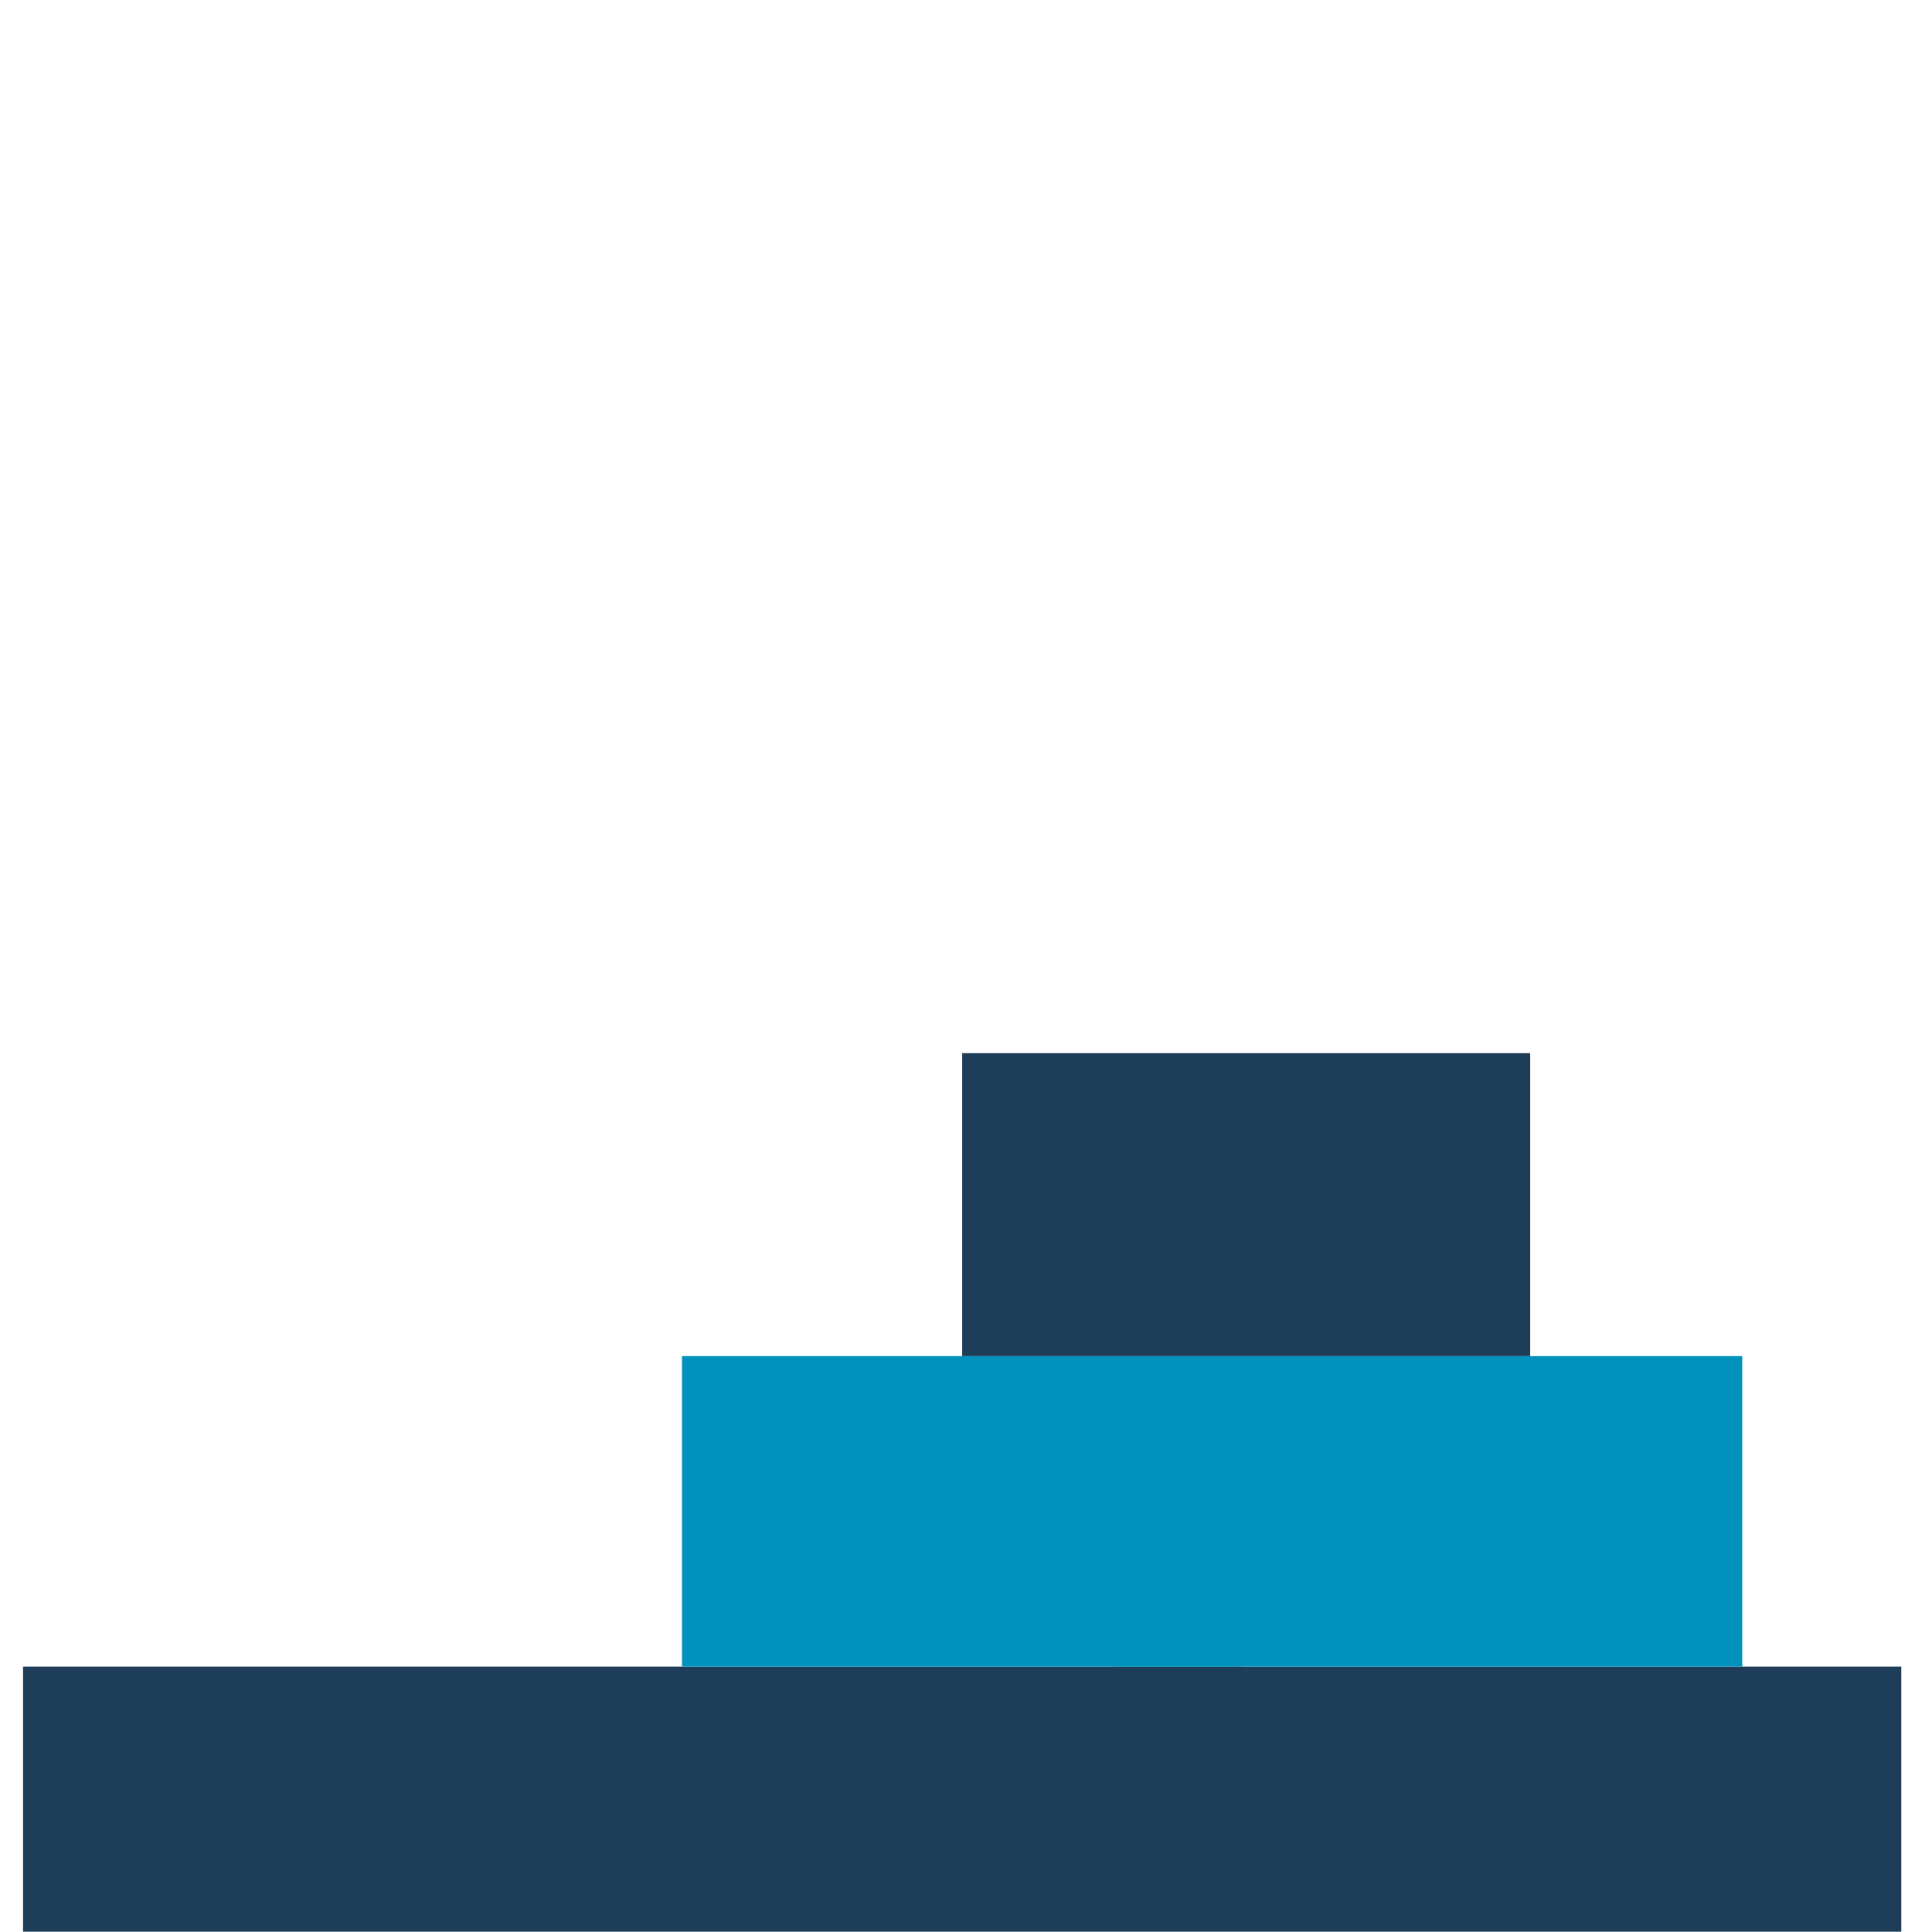
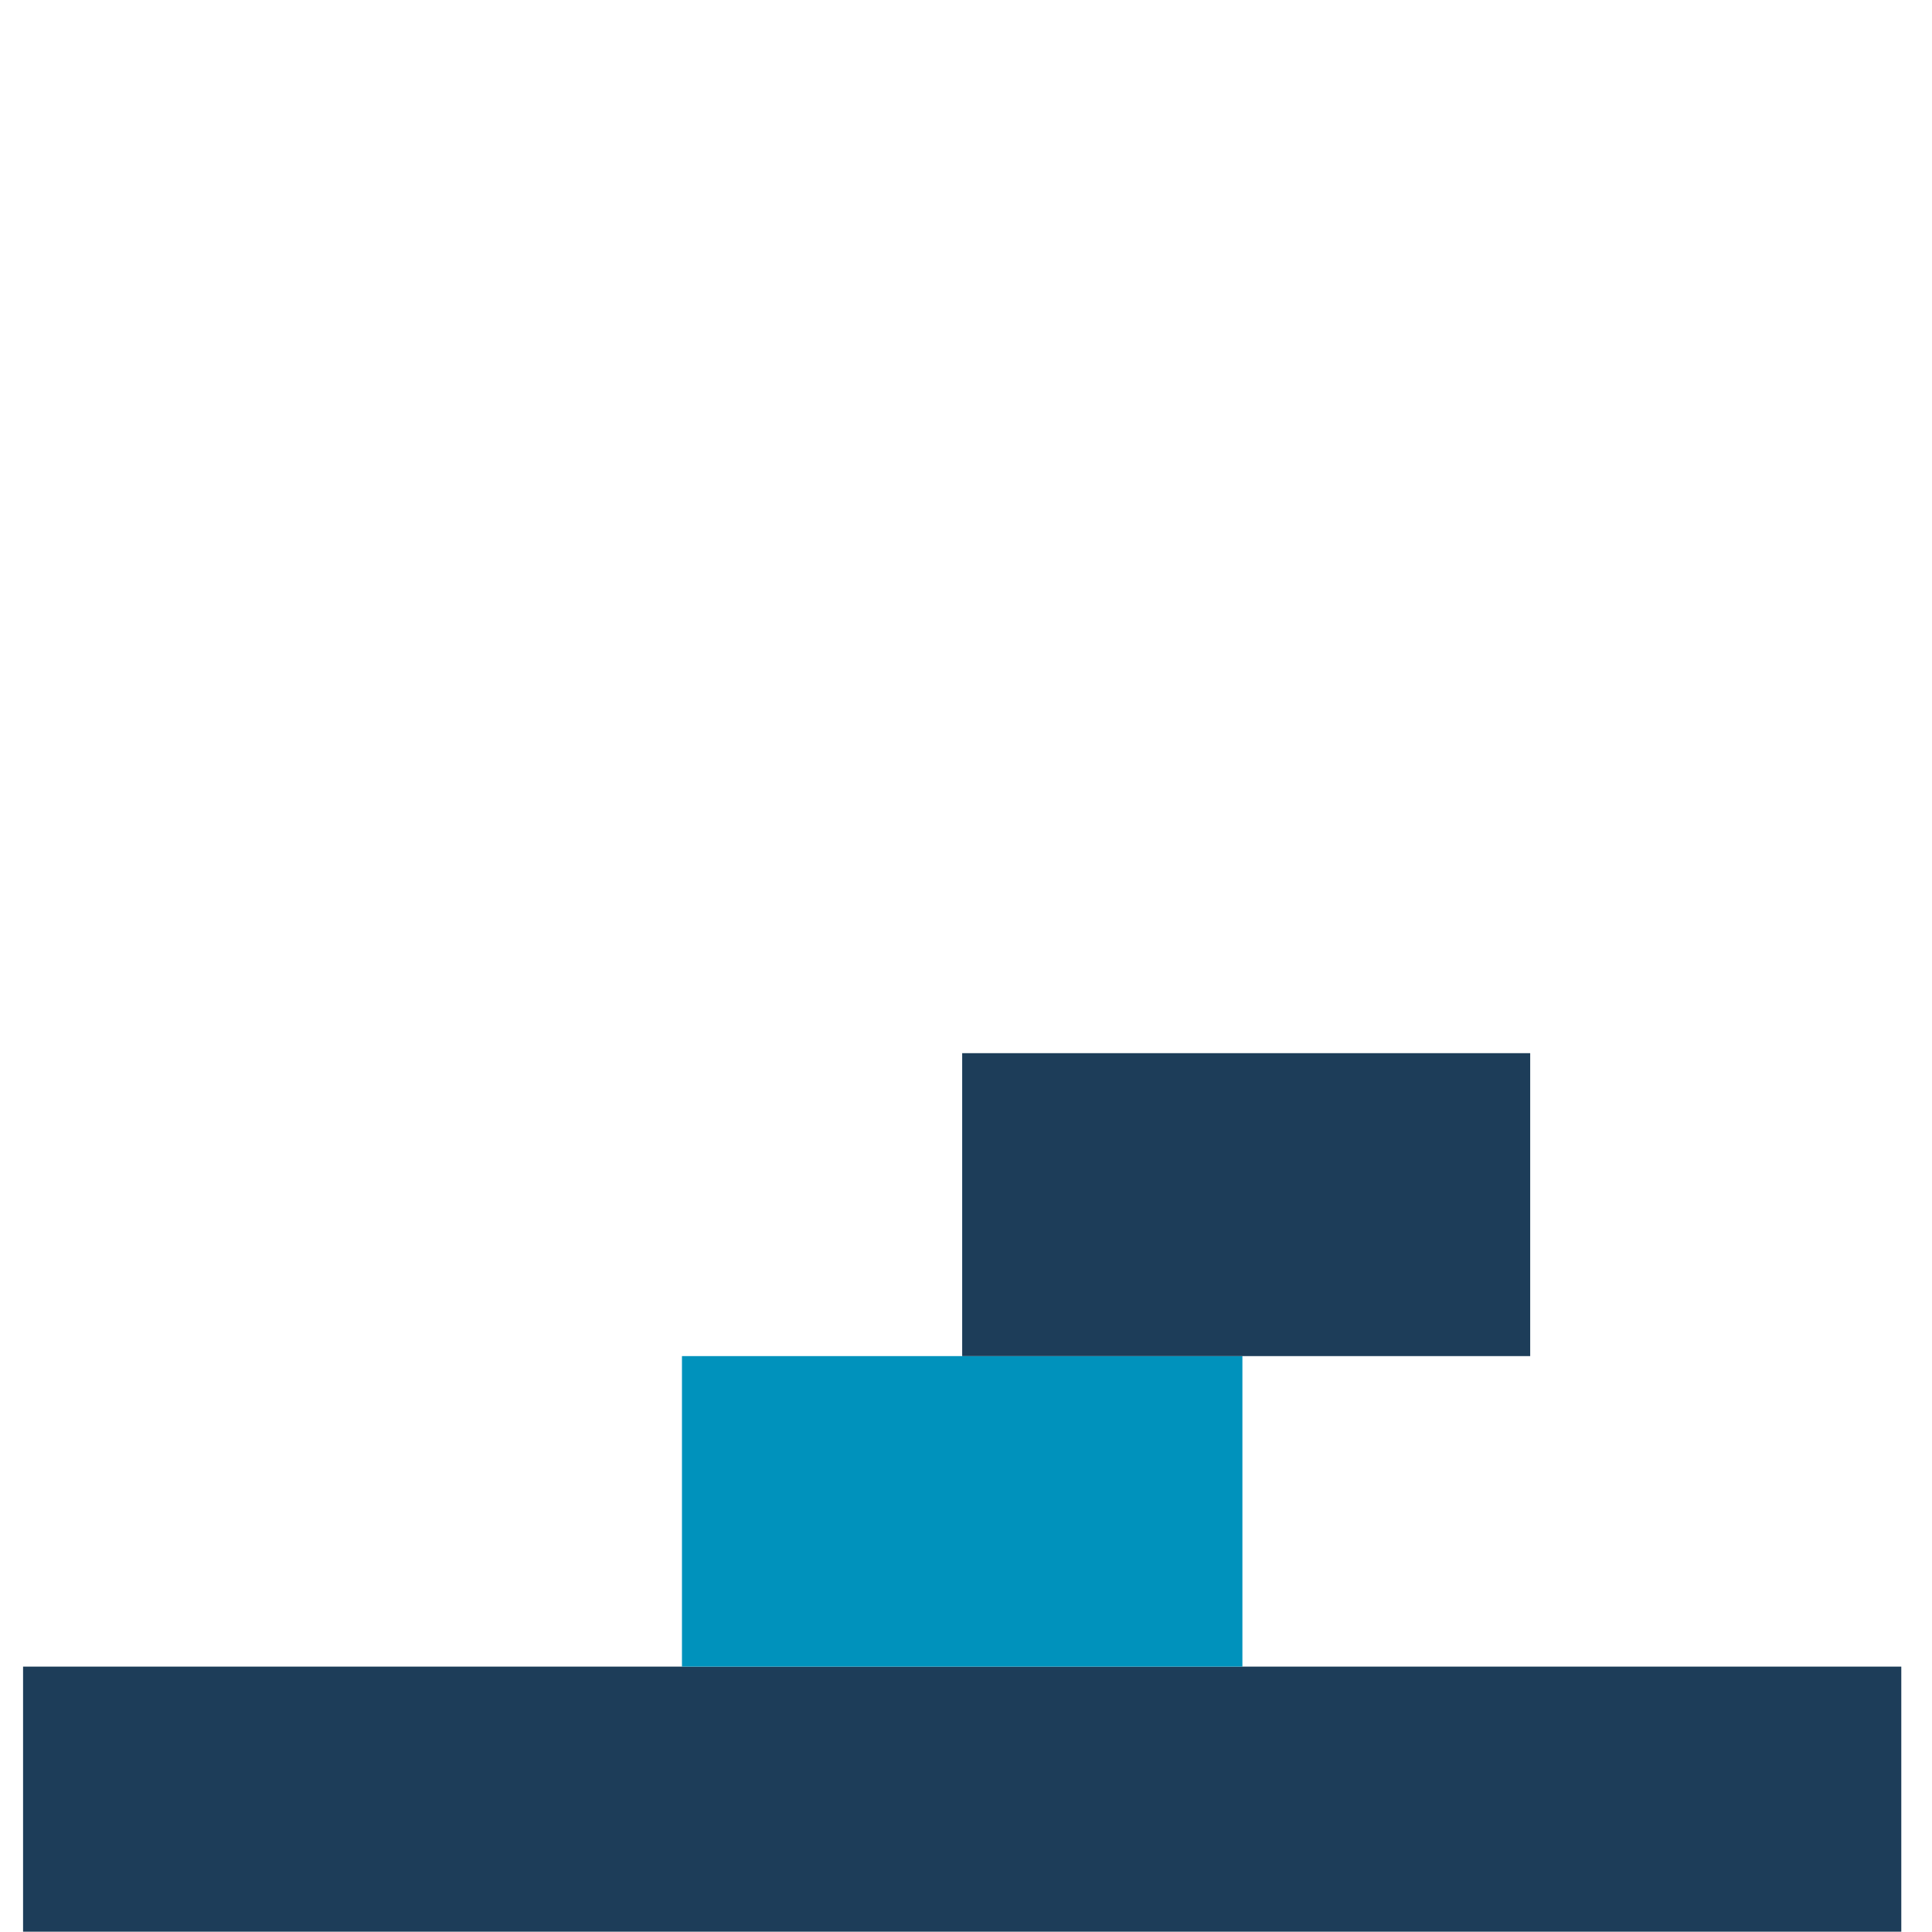
<svg xmlns="http://www.w3.org/2000/svg" version="1.1" id="Laag_1" x="0px" y="0px" viewBox="0 0 255.1 255.1" style="enable-background:new 0 0 255.1 255.1;" xml:space="preserve">
  <style type="text/css">
	.st0{fill:#1D3D59;}
	.st1{fill:#0092BC;}
</style>
  <g transform="translate(-247.254 -3554.941)">
    <rect x="250.3" y="3775" class="st0" width="248" height="35" />
    <rect x="337.3" y="3734" class="st1" width="74" height="41" />
-     <rect x="394.3" y="3734" class="st1" width="83" height="41" />
    <rect x="374.3" y="3694" class="st0" width="75" height="40" />
  </g>
</svg>